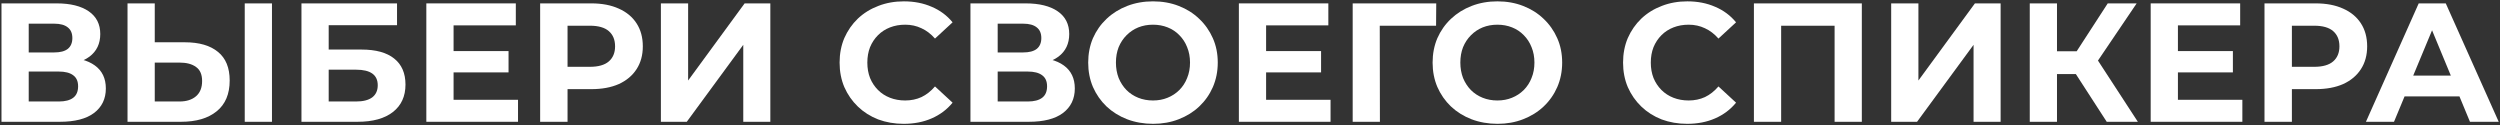
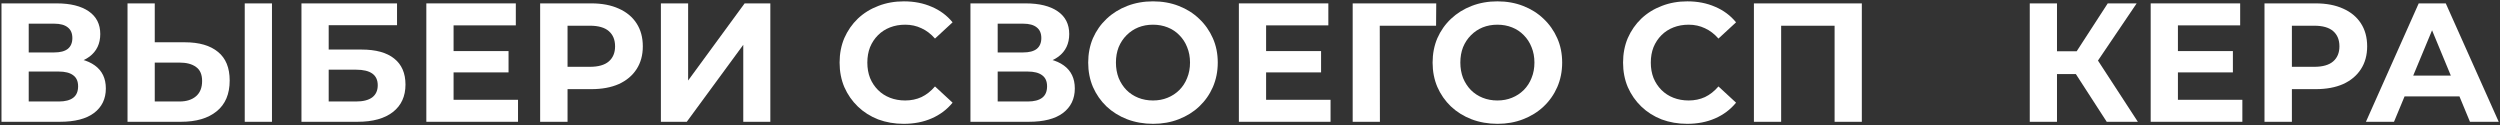
<svg xmlns="http://www.w3.org/2000/svg" width="739" height="37" viewBox="0 0 739 37" fill="none">
  <rect x="0" y="0" width="739" height="37" fill="#333333" stroke="none" />
  <path d="M0.439 36V1H16.739C20.805 1 23.972 1.783 26.239 3.35C28.506 4.917 29.639 7.15 29.639 10.05C29.639 12.917 28.572 15.15 26.439 16.75C24.305 18.317 21.472 19.1 17.939 19.1L18.889 17C22.822 17 25.872 17.783 28.039 19.35C30.206 20.917 31.289 23.183 31.289 26.15C31.289 29.217 30.122 31.633 27.789 33.4C25.489 35.133 22.122 36 17.689 36H0.439ZM8.489 30H17.389C19.256 30 20.672 29.633 21.639 28.9C22.605 28.167 23.089 27.033 23.089 25.5C23.089 24.033 22.605 22.95 21.639 22.25C20.672 21.517 19.256 21.15 17.389 21.15H8.489V30ZM8.489 15.5H16.039C17.805 15.5 19.139 15.15 20.039 14.45C20.939 13.717 21.389 12.65 21.389 11.25C21.389 9.85 20.939 8.8 20.039 8.1C19.139 7.367 17.805 7 16.039 7H8.489V15.5Z" fill="white" />
  <path d="M54.645 12.5C58.878 12.5 62.145 13.45 64.445 15.35C66.745 17.217 67.895 20.033 67.895 23.8C67.895 27.8 66.611 30.833 64.045 32.9C61.511 34.967 57.995 36 53.495 36H37.695V1H45.745V12.5H54.645ZM53.045 30C55.111 30 56.745 29.483 57.945 28.45C59.145 27.417 59.745 25.917 59.745 23.95C59.745 22.017 59.145 20.633 57.945 19.8C56.778 18.933 55.145 18.5 53.045 18.5H45.745V30H53.045ZM72.345 36V1H80.395V36H72.345Z" fill="white" />
  <path d="M89.111 36V1H117.361V7.45H97.161V14.65H106.861C111.094 14.65 114.311 15.533 116.511 17.3C118.744 19.067 119.861 21.633 119.861 25C119.861 28.467 118.627 31.167 116.161 33.1C113.694 35.033 110.211 36 105.711 36H89.111ZM97.161 30H105.261C107.327 30 108.911 29.6 110.011 28.8C111.111 27.967 111.661 26.767 111.661 25.2C111.661 22.133 109.527 20.6 105.261 20.6H97.161V30Z" fill="white" />
  <path d="M133.475 15.1H150.325V21.4H133.475V15.1ZM134.075 29.5H153.125V36H126.025V1H152.475V7.5H134.075V29.5Z" fill="white" />
  <path d="M159.667 36V1H174.817C177.951 1 180.651 1.517 182.917 2.55C185.184 3.55 186.934 5 188.167 6.9C189.401 8.8 190.017 11.067 190.017 13.7C190.017 16.3 189.401 18.55 188.167 20.45C186.934 22.35 185.184 23.817 182.917 24.85C180.651 25.85 177.951 26.35 174.817 26.35H164.167L167.767 22.7V36H159.667ZM167.767 23.6L164.167 19.75H174.367C176.867 19.75 178.734 19.217 179.967 18.15C181.201 17.083 181.817 15.6 181.817 13.7C181.817 11.767 181.201 10.267 179.967 9.2C178.734 8.133 176.867 7.6 174.367 7.6H164.167L167.767 3.75V23.6Z" fill="white" />
  <path d="M195.361 36V1H203.411V23.8L220.111 1H227.711V36H219.711V13.25L203.011 36H195.361Z" fill="white" />
  <path d="M267.135 36.6C264.435 36.6 261.919 36.167 259.585 35.3C257.285 34.4 255.285 33.133 253.585 31.5C251.885 29.867 250.552 27.95 249.585 25.75C248.652 23.55 248.185 21.133 248.185 18.5C248.185 15.867 248.652 13.45 249.585 11.25C250.552 9.05 251.885 7.133 253.585 5.5C255.319 3.867 257.335 2.617 259.635 1.75C261.935 0.85 264.452 0.4 267.185 0.4C270.219 0.4 272.952 0.933 275.385 2C277.852 3.033 279.919 4.567 281.585 6.6L276.385 11.4C275.185 10.033 273.852 9.017 272.385 8.35C270.919 7.65 269.319 7.3 267.585 7.3C265.952 7.3 264.452 7.567 263.085 8.1C261.719 8.633 260.535 9.4 259.535 10.4C258.535 11.4 257.752 12.583 257.185 13.95C256.652 15.317 256.385 16.833 256.385 18.5C256.385 20.167 256.652 21.683 257.185 23.05C257.752 24.417 258.535 25.6 259.535 26.6C260.535 27.6 261.719 28.367 263.085 28.9C264.452 29.433 265.952 29.7 267.585 29.7C269.319 29.7 270.919 29.367 272.385 28.7C273.852 28 275.185 26.95 276.385 25.55L281.585 30.35C279.919 32.383 277.852 33.933 275.385 35C272.952 36.067 270.202 36.6 267.135 36.6Z" fill="white" />
  <path d="M286.865 36V1H303.165C307.231 1 310.398 1.783 312.665 3.35C314.931 4.917 316.065 7.15 316.065 10.05C316.065 12.917 314.998 15.15 312.865 16.75C310.731 18.317 307.898 19.1 304.365 19.1L305.315 17C309.248 17 312.298 17.783 314.465 19.35C316.631 20.917 317.715 23.183 317.715 26.15C317.715 29.217 316.548 31.633 314.215 33.4C311.915 35.133 308.548 36 304.115 36H286.865ZM294.915 30H303.815C305.681 30 307.098 29.633 308.065 28.9C309.031 28.167 309.515 27.033 309.515 25.5C309.515 24.033 309.031 22.95 308.065 22.25C307.098 21.517 305.681 21.15 303.815 21.15H294.915V30ZM294.915 15.5H302.465C304.231 15.5 305.565 15.15 306.465 14.45C307.365 13.717 307.815 12.65 307.815 11.25C307.815 9.85 307.365 8.8 306.465 8.1C305.565 7.367 304.231 7 302.465 7H294.915V15.5Z" fill="white" />
  <path d="M340.87 36.6C338.104 36.6 335.537 36.15 333.17 35.25C330.837 34.35 328.804 33.083 327.07 31.45C325.37 29.817 324.037 27.9 323.07 25.7C322.137 23.5 321.67 21.1 321.67 18.5C321.67 15.9 322.137 13.5 323.07 11.3C324.037 9.1 325.387 7.183 327.12 5.55C328.854 3.917 330.887 2.65 333.22 1.75C335.554 0.85 338.087 0.4 340.82 0.4C343.587 0.4 346.12 0.85 348.42 1.75C350.754 2.65 352.77 3.917 354.47 5.55C356.204 7.183 357.554 9.1 358.52 11.3C359.487 13.467 359.97 15.867 359.97 18.5C359.97 21.1 359.487 23.517 358.52 25.75C357.554 27.95 356.204 29.867 354.47 31.5C352.77 33.1 350.754 34.35 348.42 35.25C346.12 36.15 343.604 36.6 340.87 36.6ZM340.82 29.7C342.387 29.7 343.82 29.433 345.12 28.9C346.454 28.367 347.62 27.6 348.62 26.6C349.62 25.6 350.387 24.417 350.92 23.05C351.487 21.683 351.77 20.167 351.77 18.5C351.77 16.833 351.487 15.317 350.92 13.95C350.387 12.583 349.62 11.4 348.62 10.4C347.654 9.4 346.504 8.633 345.17 8.1C343.837 7.567 342.387 7.3 340.82 7.3C339.254 7.3 337.804 7.567 336.47 8.1C335.17 8.633 334.02 9.4 333.02 10.4C332.02 11.4 331.237 12.583 330.67 13.95C330.137 15.317 329.87 16.833 329.87 18.5C329.87 20.133 330.137 21.65 330.67 23.05C331.237 24.417 332.004 25.6 332.97 26.6C333.97 27.6 335.137 28.367 336.47 28.9C337.804 29.433 339.254 29.7 340.82 29.7Z" fill="white" />
  <path d="M373.66 15.1H390.51V21.4H373.66V15.1ZM374.26 29.5H393.31V36H366.21V1H392.66V7.5H374.26V29.5Z" fill="white" />
  <path d="M399.853 36V1H424.553L424.503 7.6H406.003L407.853 5.75L407.903 36H399.853Z" fill="white" />
  <path d="M442.677 36.6C439.91 36.6 437.344 36.15 434.977 35.25C432.644 34.35 430.61 33.083 428.877 31.45C427.177 29.817 425.844 27.9 424.877 25.7C423.944 23.5 423.477 21.1 423.477 18.5C423.477 15.9 423.944 13.5 424.877 11.3C425.844 9.1 427.194 7.183 428.927 5.55C430.66 3.917 432.694 2.65 435.027 1.75C437.36 0.85 439.894 0.4 442.627 0.4C445.394 0.4 447.927 0.85 450.227 1.75C452.56 2.65 454.577 3.917 456.277 5.55C458.01 7.183 459.36 9.1 460.327 11.3C461.294 13.467 461.777 15.867 461.777 18.5C461.777 21.1 461.294 23.517 460.327 25.75C459.36 27.95 458.01 29.867 456.277 31.5C454.577 33.1 452.56 34.35 450.227 35.25C447.927 36.15 445.41 36.6 442.677 36.6ZM442.627 29.7C444.194 29.7 445.627 29.433 446.927 28.9C448.26 28.367 449.427 27.6 450.427 26.6C451.427 25.6 452.194 24.417 452.727 23.05C453.294 21.683 453.577 20.167 453.577 18.5C453.577 16.833 453.294 15.317 452.727 13.95C452.194 12.583 451.427 11.4 450.427 10.4C449.46 9.4 448.31 8.633 446.977 8.1C445.644 7.567 444.194 7.3 442.627 7.3C441.06 7.3 439.61 7.567 438.277 8.1C436.977 8.633 435.827 9.4 434.827 10.4C433.827 11.4 433.044 12.583 432.477 13.95C431.944 15.317 431.677 16.833 431.677 18.5C431.677 20.133 431.944 21.65 432.477 23.05C433.044 24.417 433.81 25.6 434.777 26.6C435.777 27.6 436.944 28.367 438.277 28.9C439.61 29.433 441.06 29.7 442.627 29.7Z" fill="white" />
  <path d="M498.727 36.6C496.027 36.6 493.51 36.167 491.177 35.3C488.877 34.4 486.877 33.133 485.177 31.5C483.477 29.867 482.144 27.95 481.177 25.75C480.244 23.55 479.777 21.133 479.777 18.5C479.777 15.867 480.244 13.45 481.177 11.25C482.144 9.05 483.477 7.133 485.177 5.5C486.91 3.867 488.927 2.617 491.227 1.75C493.527 0.85 496.044 0.4 498.777 0.4C501.81 0.4 504.544 0.933 506.977 2C509.444 3.033 511.51 4.567 513.177 6.6L507.977 11.4C506.777 10.033 505.444 9.017 503.977 8.35C502.51 7.65 500.91 7.3 499.177 7.3C497.544 7.3 496.044 7.567 494.677 8.1C493.31 8.633 492.127 9.4 491.127 10.4C490.127 11.4 489.344 12.583 488.777 13.95C488.244 15.317 487.977 16.833 487.977 18.5C487.977 20.167 488.244 21.683 488.777 23.05C489.344 24.417 490.127 25.6 491.127 26.6C492.127 27.6 493.31 28.367 494.677 28.9C496.044 29.433 497.544 29.7 499.177 29.7C500.91 29.7 502.51 29.367 503.977 28.7C505.444 28 506.777 26.95 507.977 25.55L513.177 30.35C511.51 32.383 509.444 33.933 506.977 35C504.544 36.067 501.794 36.6 498.727 36.6Z" fill="white" />
  <path d="M518.456 36V1H550.356V36H542.306V5.75L544.156 7.6H524.656L526.506 5.75V36H518.456Z" fill="white" />
-   <path d="M559.033 36V1H567.083V23.8L583.783 1H591.383V36H583.383V13.25L566.683 36H559.033Z" fill="white" />
  <path d="M622.747 36L611.847 19.15L618.397 15.2L631.947 36H622.747ZM599.997 36V1H608.047V36H599.997ZM605.697 21.9V15.15H617.897V21.9H605.697ZM619.147 19.4L611.697 18.5L623.047 1H631.597L619.147 19.4Z" fill="white" />
  <path d="M643.192 15.1H660.042V21.4H643.192V15.1ZM643.792 29.5H662.842V36H635.742V1H662.192V7.5H643.792V29.5Z" fill="white" />
  <path d="M669.384 36V1H684.534C687.668 1 690.367 1.517 692.634 2.55C694.901 3.55 696.651 5 697.884 6.9C699.117 8.8 699.734 11.067 699.734 13.7C699.734 16.3 699.117 18.55 697.884 20.45C696.651 22.35 694.901 23.817 692.634 24.85C690.367 25.85 687.668 26.35 684.534 26.35H673.884L677.484 22.7V36H669.384ZM677.484 23.6L673.884 19.75H684.084C686.584 19.75 688.451 19.217 689.684 18.15C690.917 17.083 691.534 15.6 691.534 13.7C691.534 11.767 690.917 10.267 689.684 9.2C688.451 8.133 686.584 7.6 684.084 7.6H673.884L677.484 3.75V23.6Z" fill="white" />
  <path d="M699.37 36L714.97 1H722.97L738.62 36H730.12L717.32 5.1H720.52L707.67 36H699.37ZM707.17 28.5L709.32 22.35H727.32L729.52 28.5H707.17Z" fill="white" />
</svg>